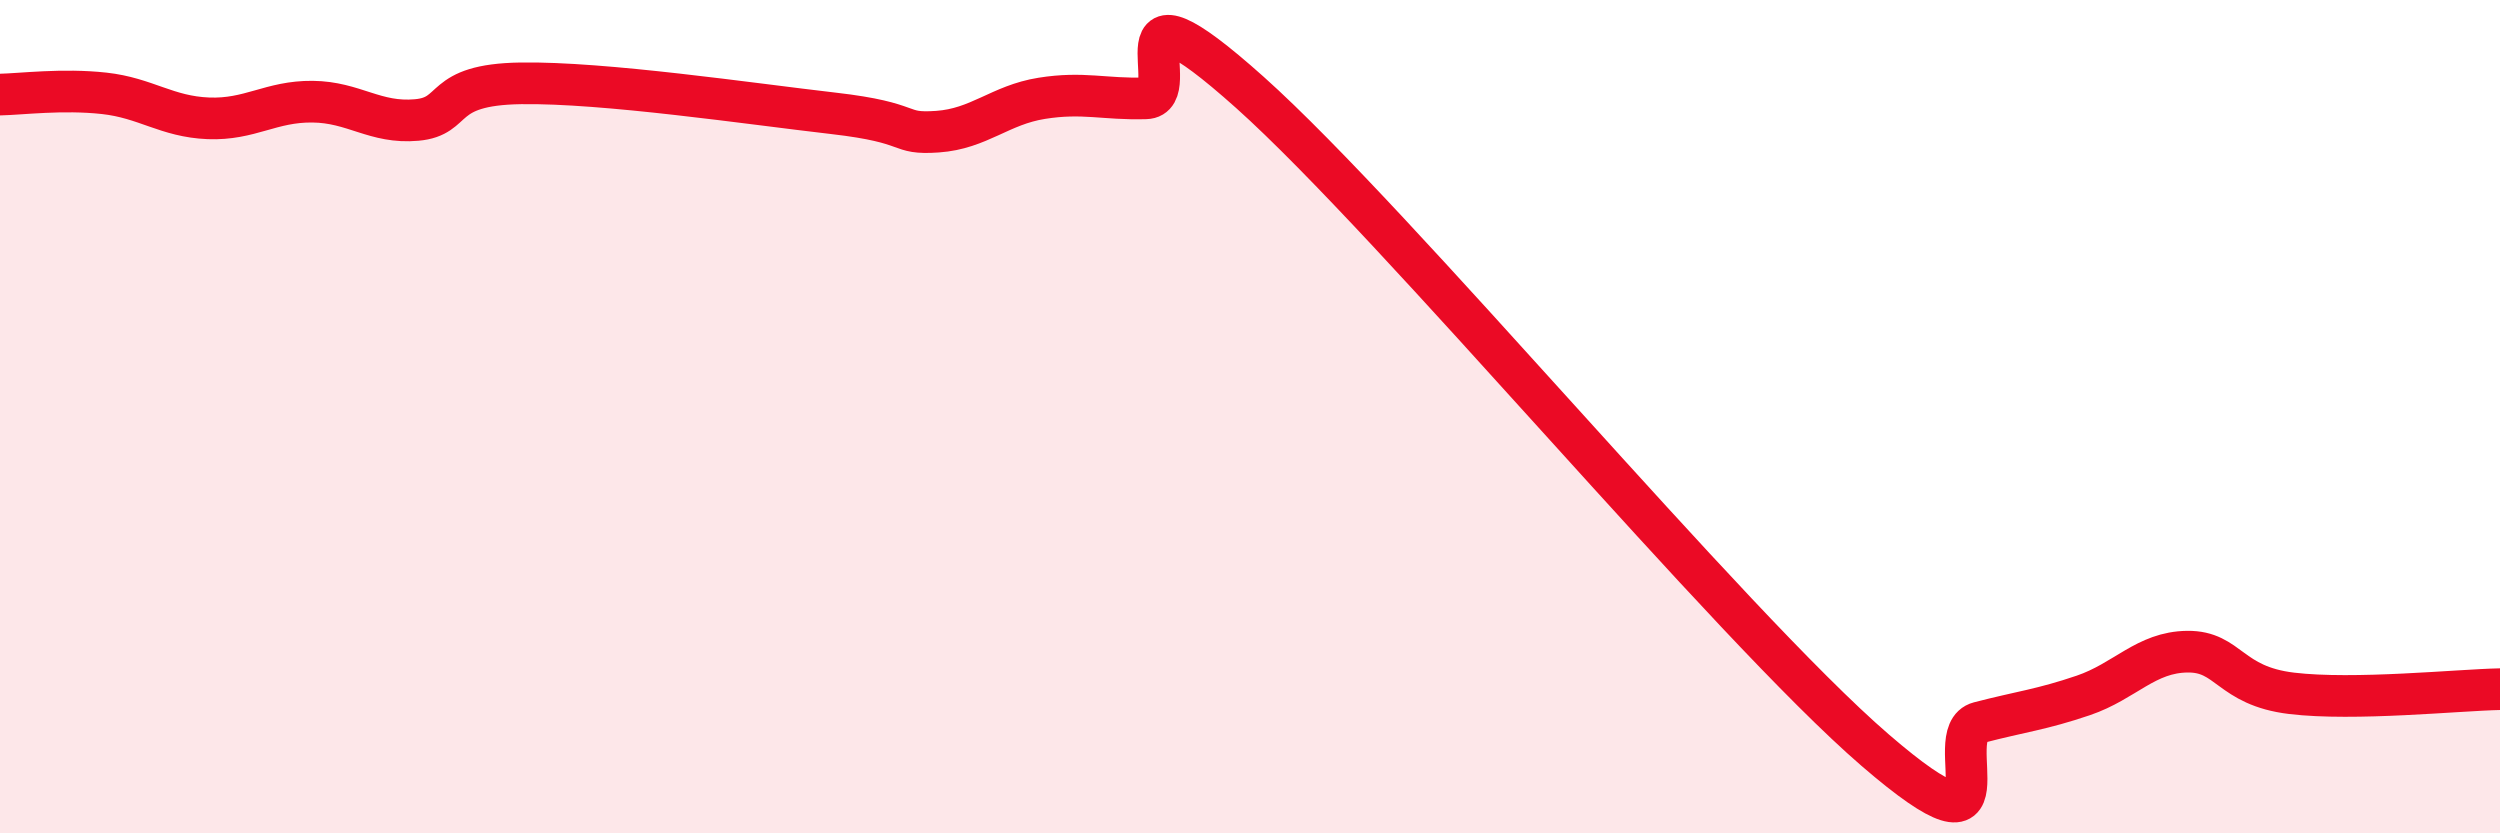
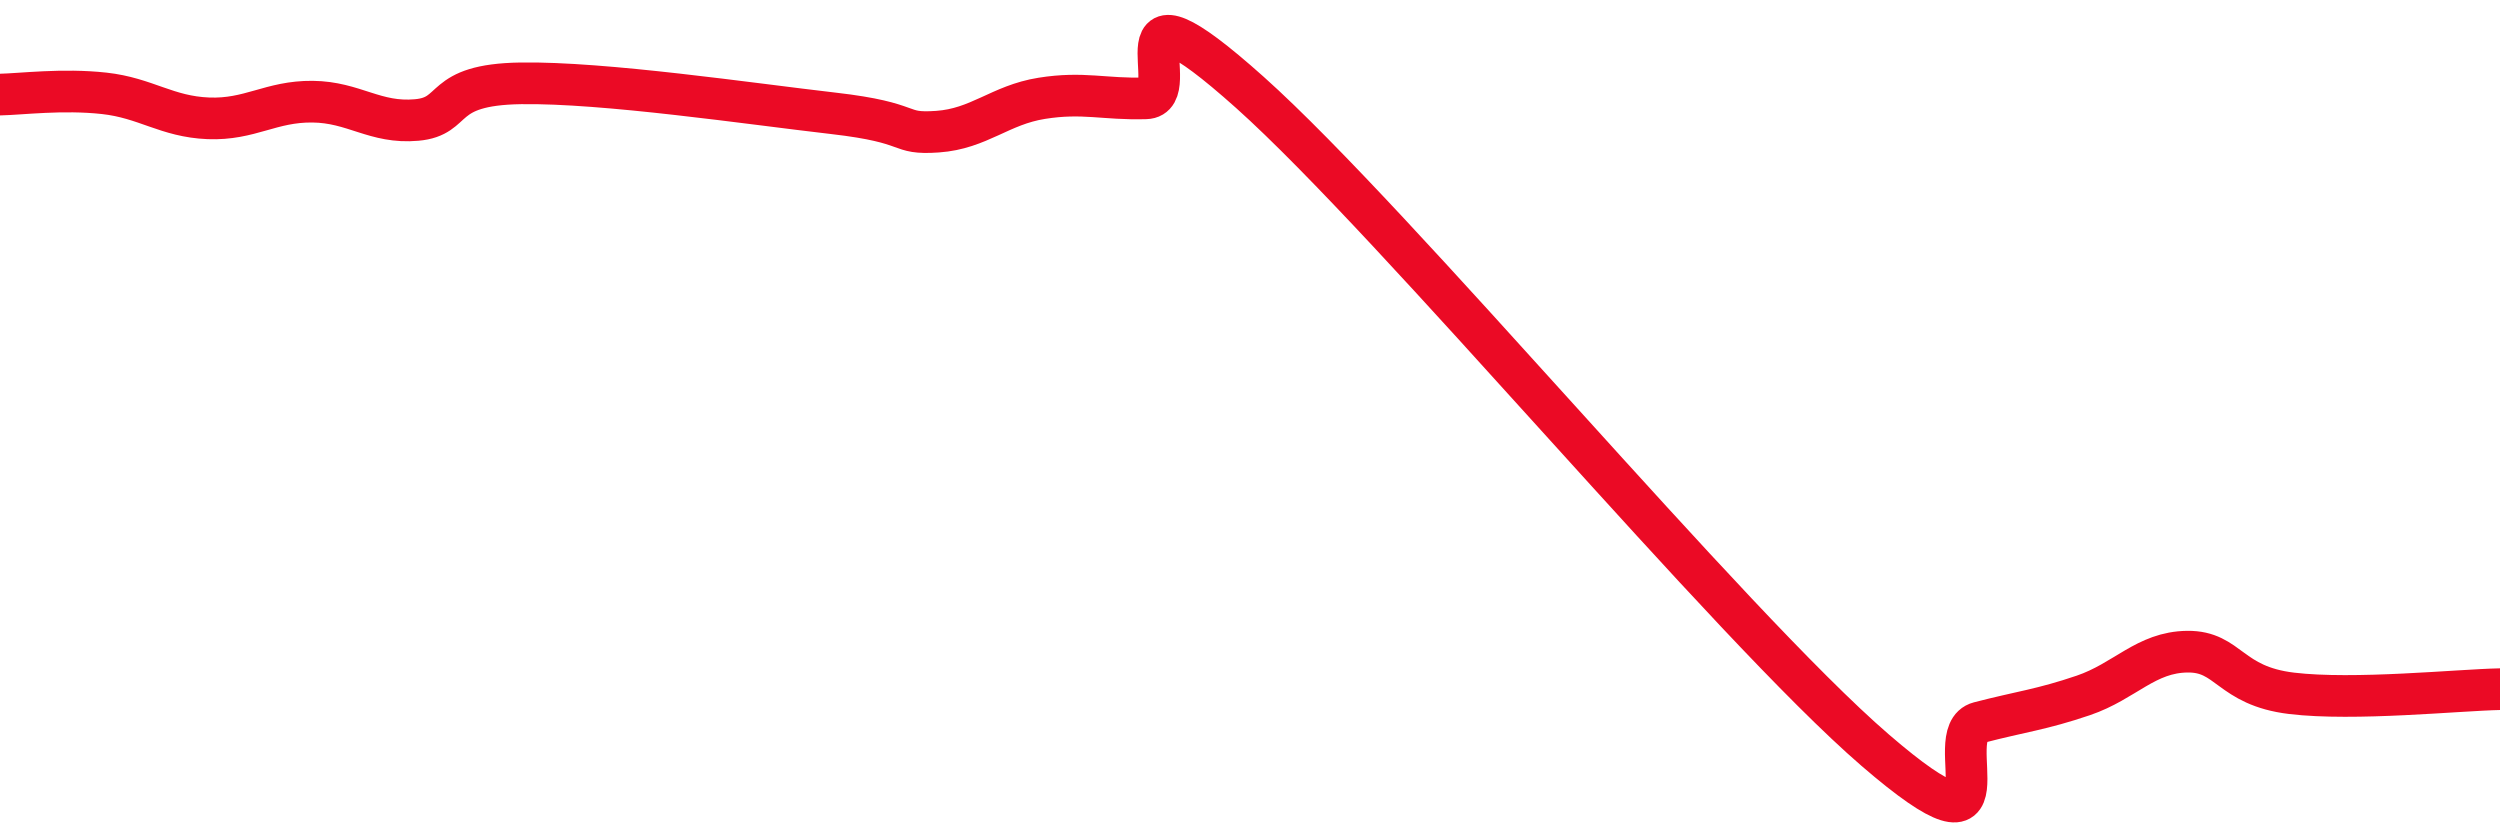
<svg xmlns="http://www.w3.org/2000/svg" width="60" height="20" viewBox="0 0 60 20">
-   <path d="M 0,2.27 C 0.5,2.26 1.5,2.13 2.5,2.24 C 3.5,2.35 4,2.8 5,2.84 C 6,2.88 6.5,2.43 7.5,2.44 C 8.5,2.45 9,2.97 10,2.88 C 11,2.79 10.5,2.03 12.5,2 C 14.5,1.97 18,2.49 20,2.72 C 22,2.95 21.5,3.23 22.5,3.16 C 23.5,3.09 24,2.52 25,2.36 C 26,2.2 26.5,2.39 27.5,2.36 C 28.5,2.33 26.5,-0.91 30,2.22 C 33.5,5.35 41.5,14.98 45,18 C 48.5,21.02 46.5,17.6 47.5,17.34 C 48.5,17.08 49,17.03 50,16.69 C 51,16.35 51.5,15.65 52.5,15.64 C 53.5,15.63 53.5,16.46 55,16.64 C 56.5,16.82 59,16.56 60,16.54L60 20L0 20Z" fill="#EB0A25" opacity="0.1" stroke-linecap="round" stroke-linejoin="round" />
  <path d="M 0,2.27 C 0.5,2.26 1.5,2.13 2.5,2.24 C 3.5,2.35 4,2.8 5,2.84 C 6,2.88 6.5,2.43 7.5,2.44 C 8.5,2.45 9,2.97 10,2.88 C 11,2.79 10.5,2.03 12.5,2 C 14.5,1.97 18,2.49 20,2.72 C 22,2.95 21.5,3.23 22.5,3.16 C 23.5,3.09 24,2.52 25,2.36 C 26,2.2 26.5,2.39 27.5,2.36 C 28.5,2.33 26.5,-0.91 30,2.22 C 33.5,5.35 41.5,14.98 45,18 C 48.5,21.02 46.5,17.6 47.5,17.34 C 48.5,17.08 49,17.03 50,16.69 C 51,16.35 51.5,15.65 52.5,15.64 C 53.5,15.63 53.5,16.46 55,16.64 C 56.5,16.82 59,16.56 60,16.54" stroke="#EB0A25" stroke-width="1" fill="none" stroke-linecap="round" stroke-linejoin="round" />
</svg>